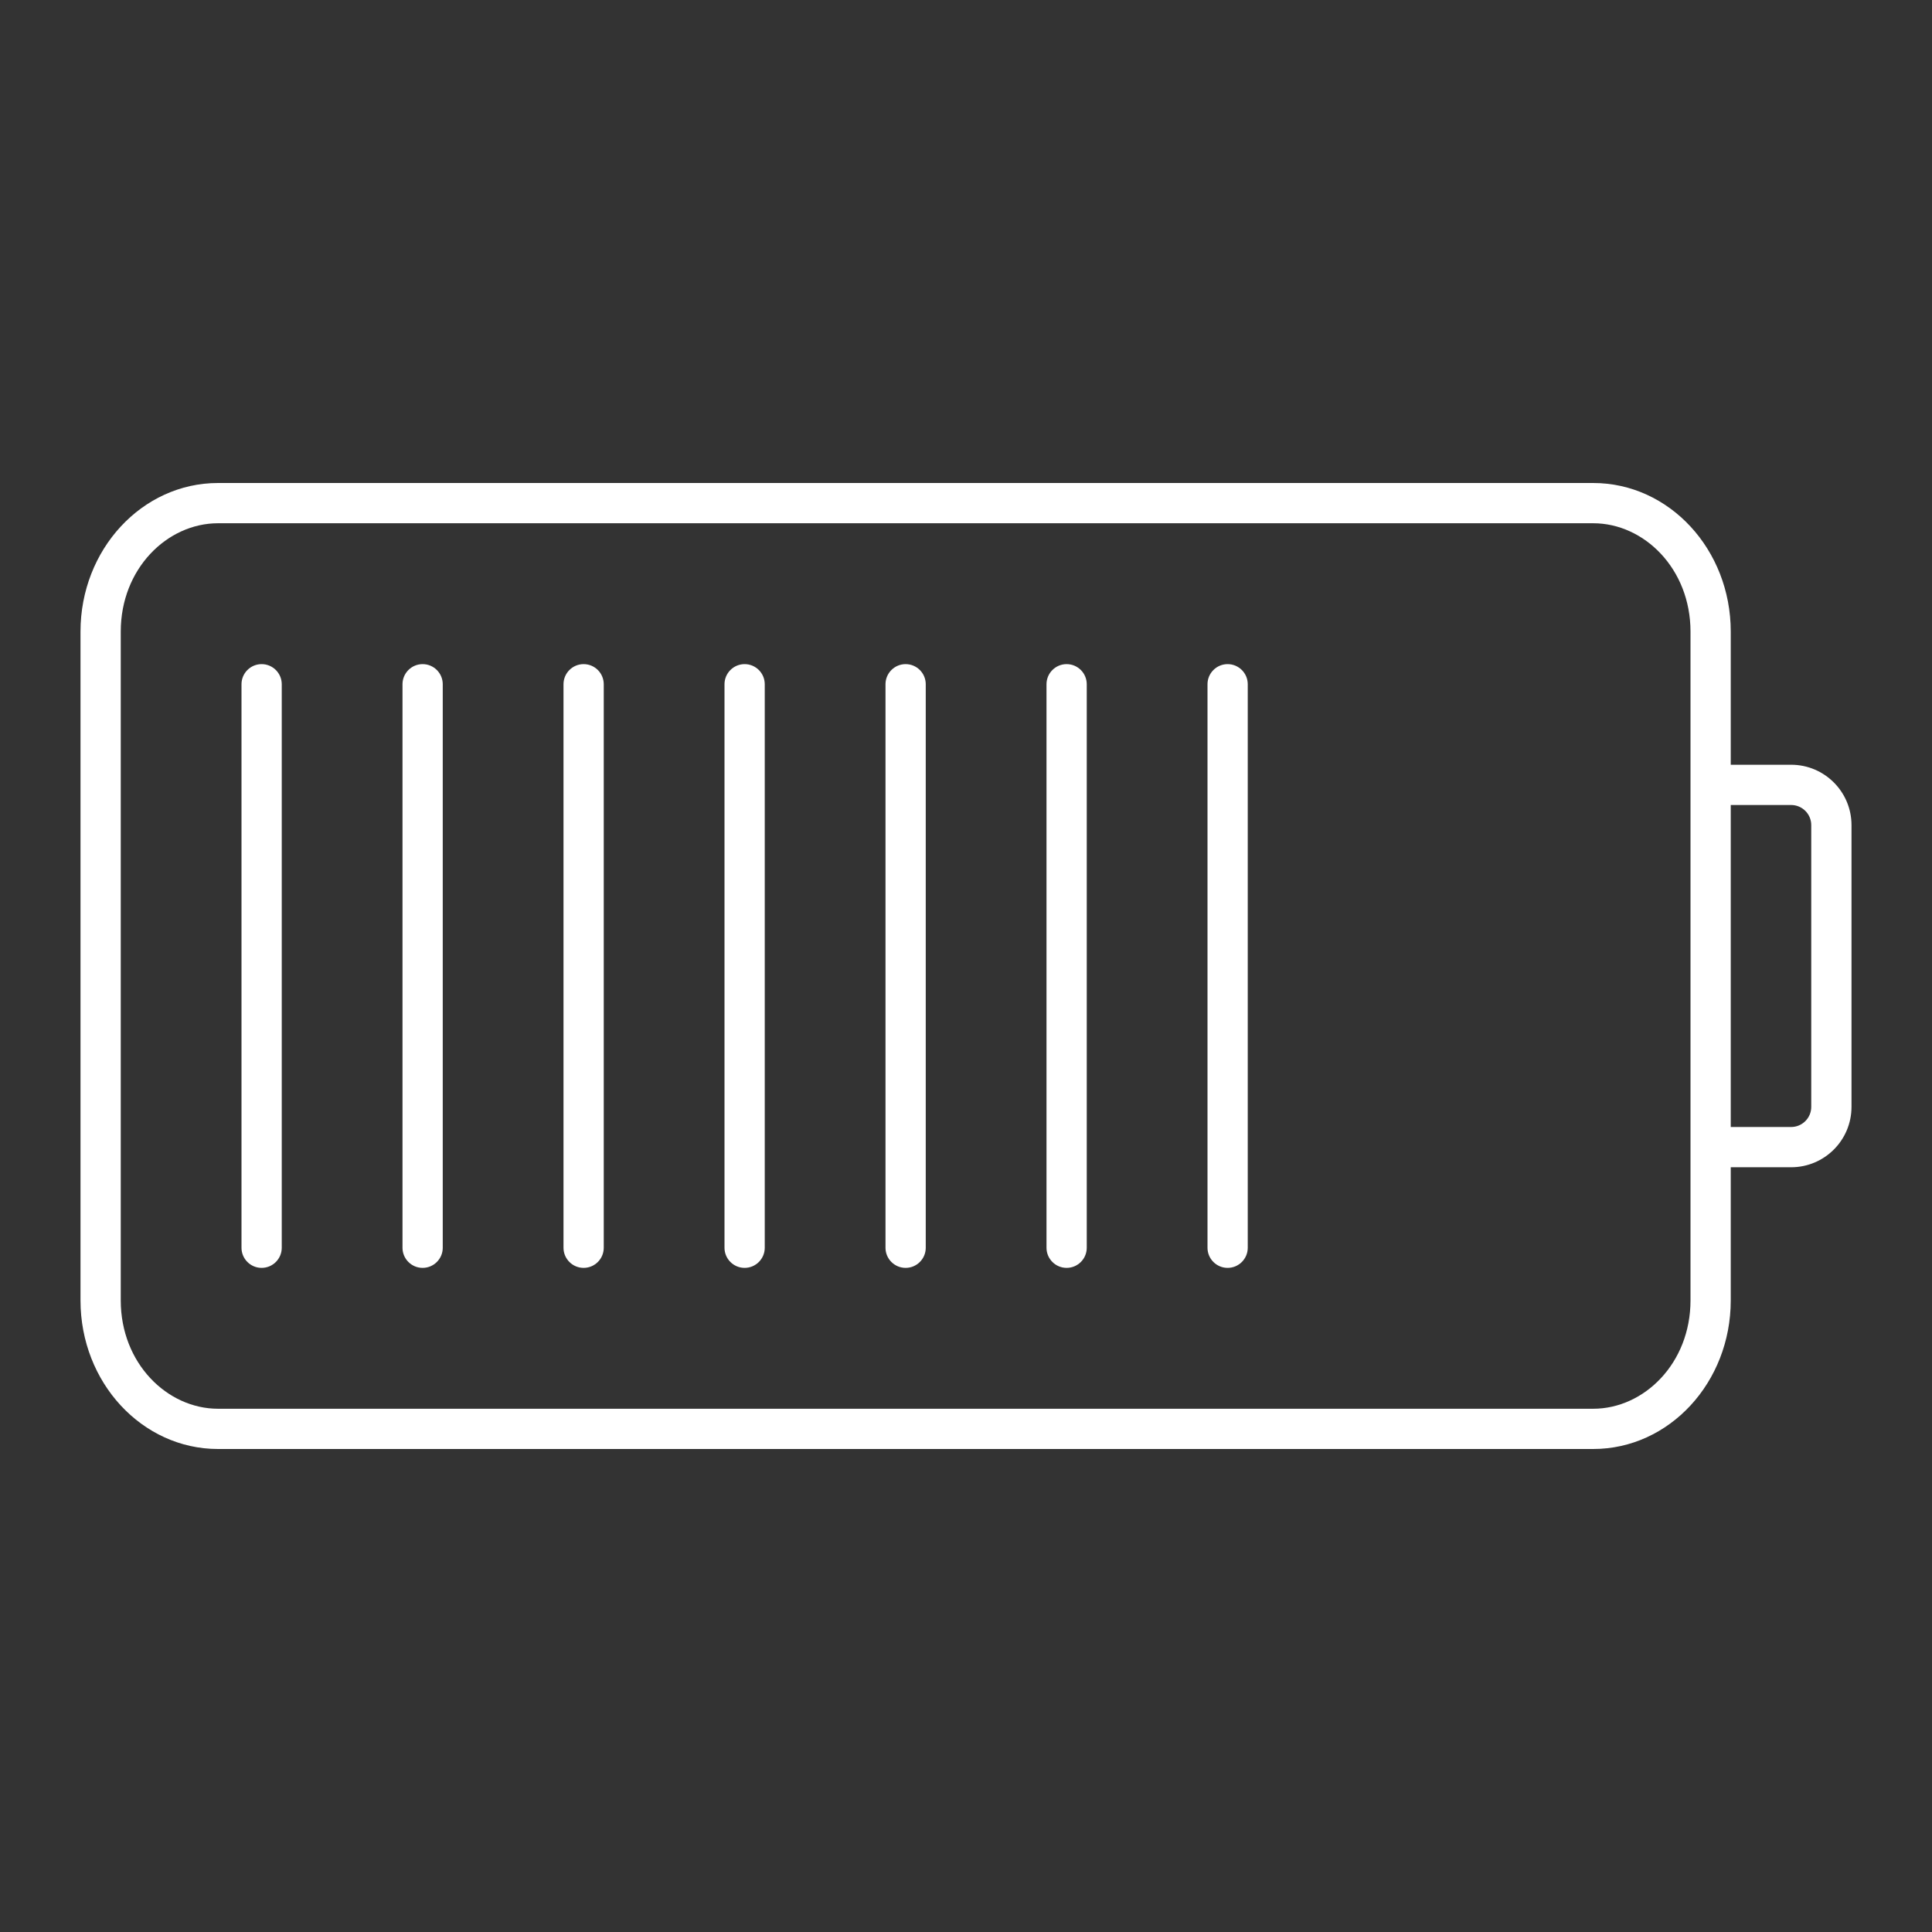
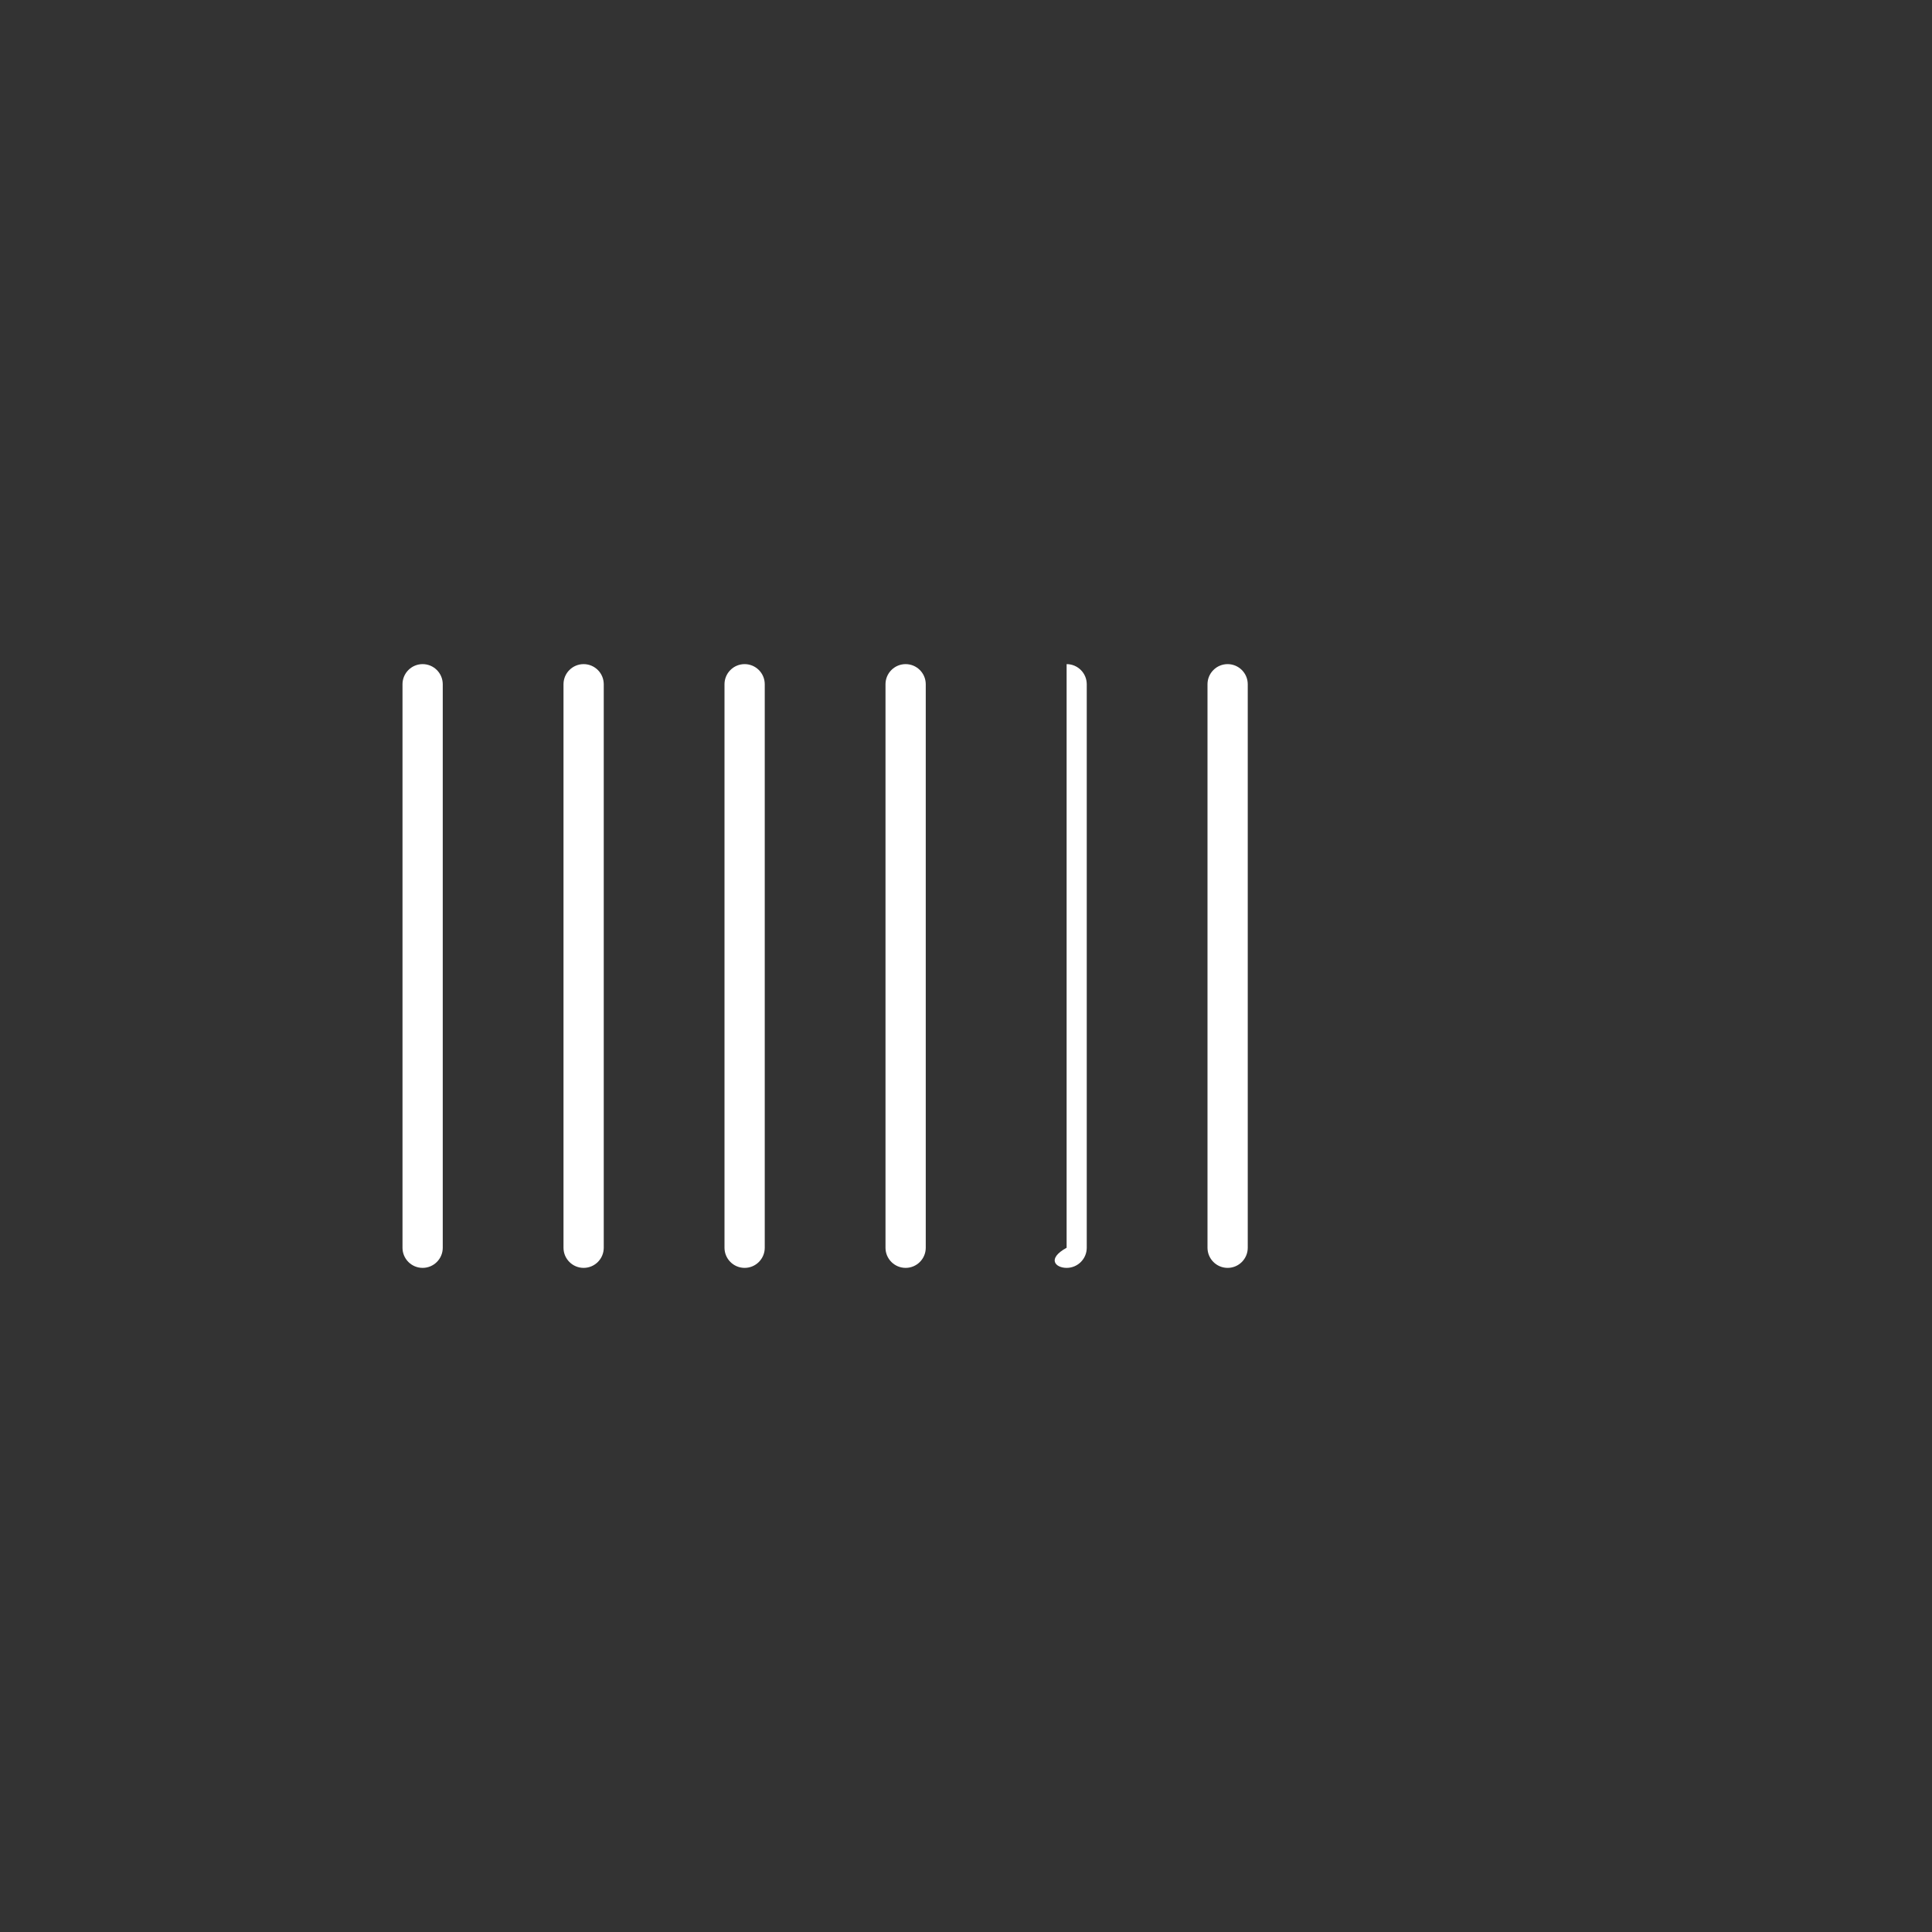
<svg xmlns="http://www.w3.org/2000/svg" width="48" height="48" viewBox="0 0 48 48" fill="none">
  <rect x="0" y="0" width="48" height="48" fill="#333333" stroke="none" />
-   <path d="M6.5 16.5C6.776 16.5 7 16.724 7 17V31C7 31.276 6.776 31.5 6.5 31.5C6.224 31.5 6 31.276 6 31V17C6 16.724 6.224 16.5 6.5 16.5Z" fill="#ffffff" />
  <path d="M11 17C11 16.724 10.776 16.5 10.5 16.5C10.224 16.5 10 16.724 10 17V31C10 31.276 10.224 31.5 10.5 31.5C10.776 31.5 11 31.276 11 31V17Z" fill="#ffffff" />
  <path d="M14.5 16.5C14.776 16.5 15 16.724 15 17V31C15 31.276 14.776 31.5 14.5 31.5C14.224 31.5 14 31.276 14 31V17C14 16.724 14.224 16.5 14.5 16.5Z" fill="#ffffff" />
  <path d="M19 17C19 16.724 18.776 16.5 18.5 16.5C18.224 16.5 18 16.724 18 17V31C18 31.276 18.224 31.5 18.5 31.5C18.776 31.5 19 31.276 19 31V17Z" fill="#ffffff" />
  <path d="M22.5 16.5C22.776 16.5 23 16.724 23 17V31C23 31.276 22.776 31.5 22.5 31.5C22.224 31.5 22 31.276 22 31V17C22 16.724 22.224 16.5 22.5 16.5Z" fill="#ffffff" />
-   <path d="M27 17C27 16.724 26.776 16.5 26.5 16.5C26.224 16.5 26 16.724 26 17V31C26 31.276 26.224 31.5 26.5 31.5C26.776 31.5 27 31.276 27 31V17Z" fill="#ffffff" />
+   <path d="M27 17C27 16.724 26.776 16.5 26.5 16.5V31C26 31.276 26.224 31.5 26.5 31.5C26.776 31.5 27 31.276 27 31V17Z" fill="#ffffff" />
  <path d="M30.5 16.5C30.776 16.5 31 16.724 31 17V31C31 31.276 30.776 31.5 30.5 31.5C30.224 31.5 30 31.276 30 31V17C30 16.724 30.224 16.5 30.5 16.5Z" fill="#ffffff" />
-   <path fill-rule="evenodd" clip-rule="evenodd" d="M43 19V15.692C43 13.652 41.471 12 39.583 12H5.417C3.529 12 2 13.652 2 15.692V32.308C2 34.348 3.529 36 5.417 36H39.583C41.471 36 43 34.348 43 32.308V29H44.5C45.328 29 46 28.328 46 27.5V20.5C46 19.672 45.328 19 44.5 19H43ZM5.417 35H39.583C40.847 35 42 33.87 42 32.308V15.692C42 14.13 40.847 13 39.583 13H5.417C4.153 13 3 14.13 3 15.692V32.308C3 33.87 4.153 35 5.417 35ZM43 20V28H44.5C44.776 28 45 27.776 45 27.5V20.5C45 20.224 44.776 20 44.5 20H43Z" fill="#ffffff" />
</svg>